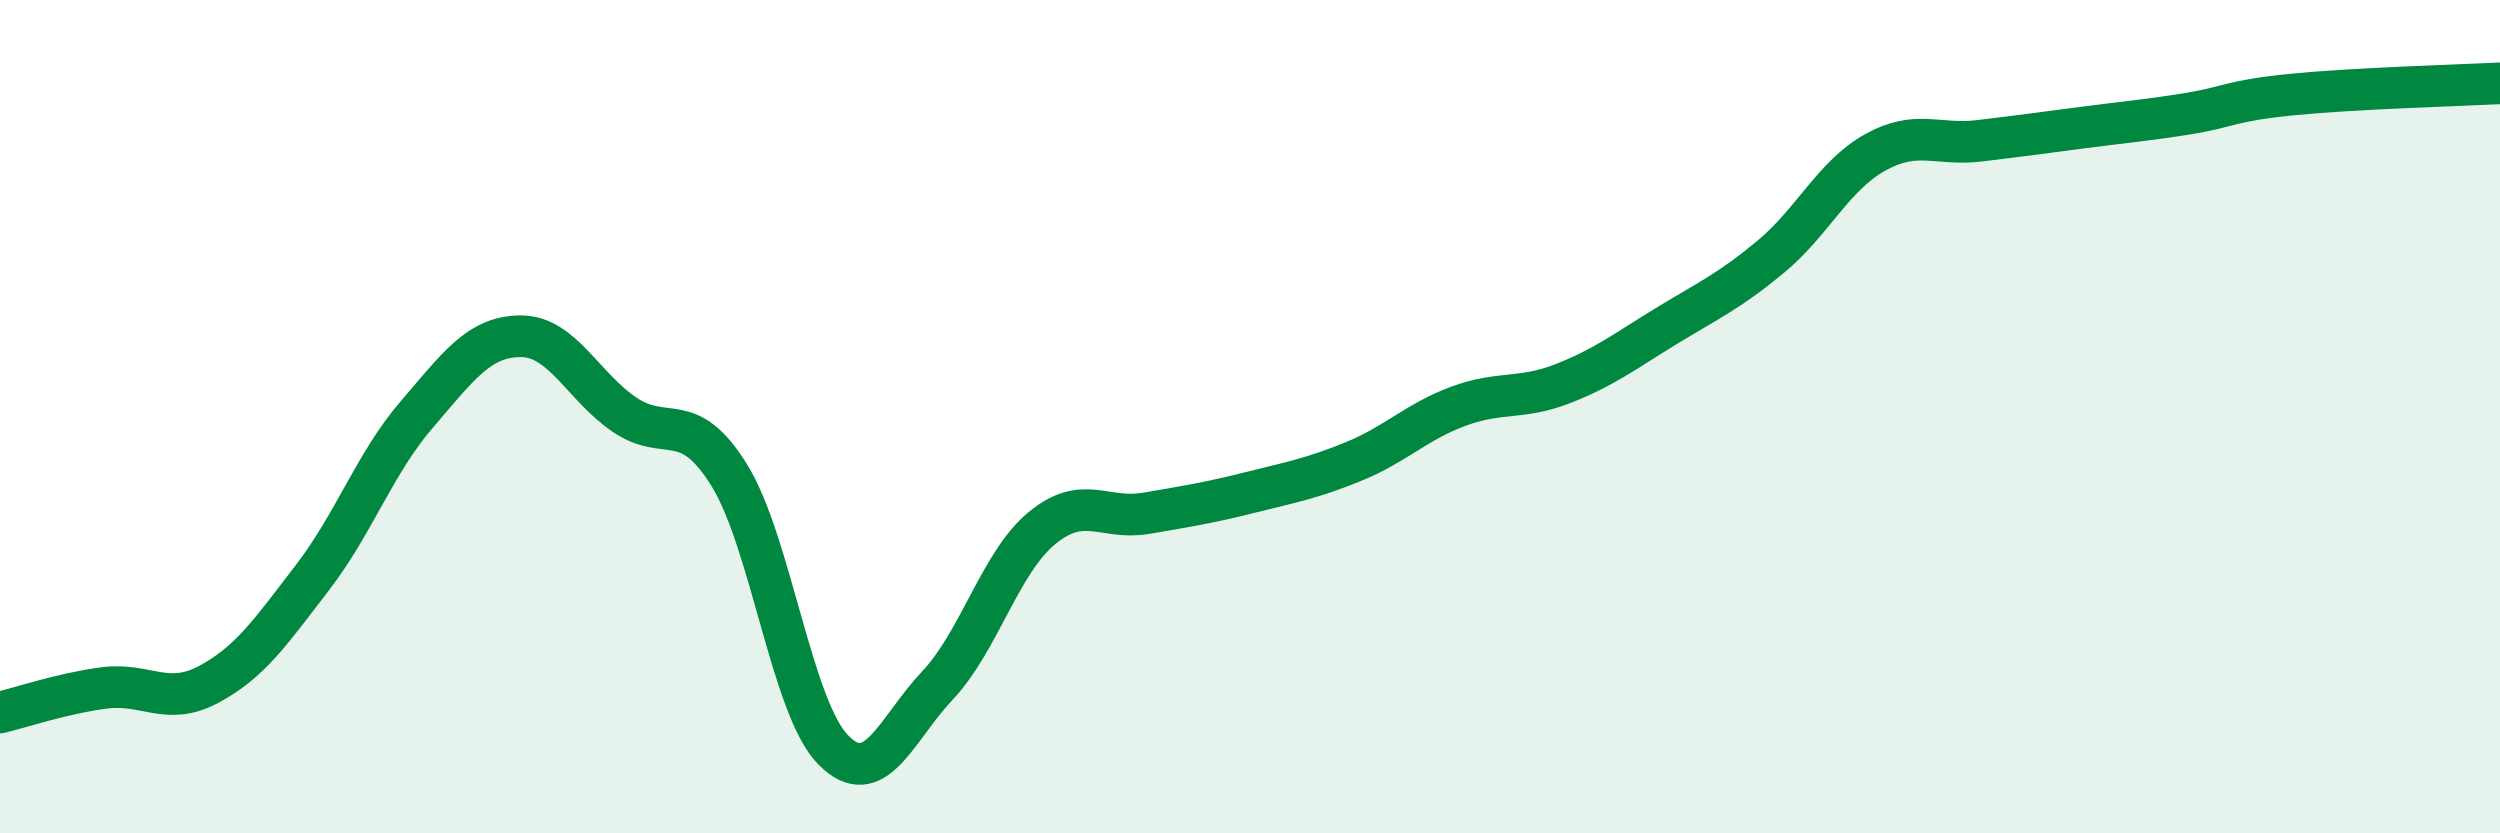
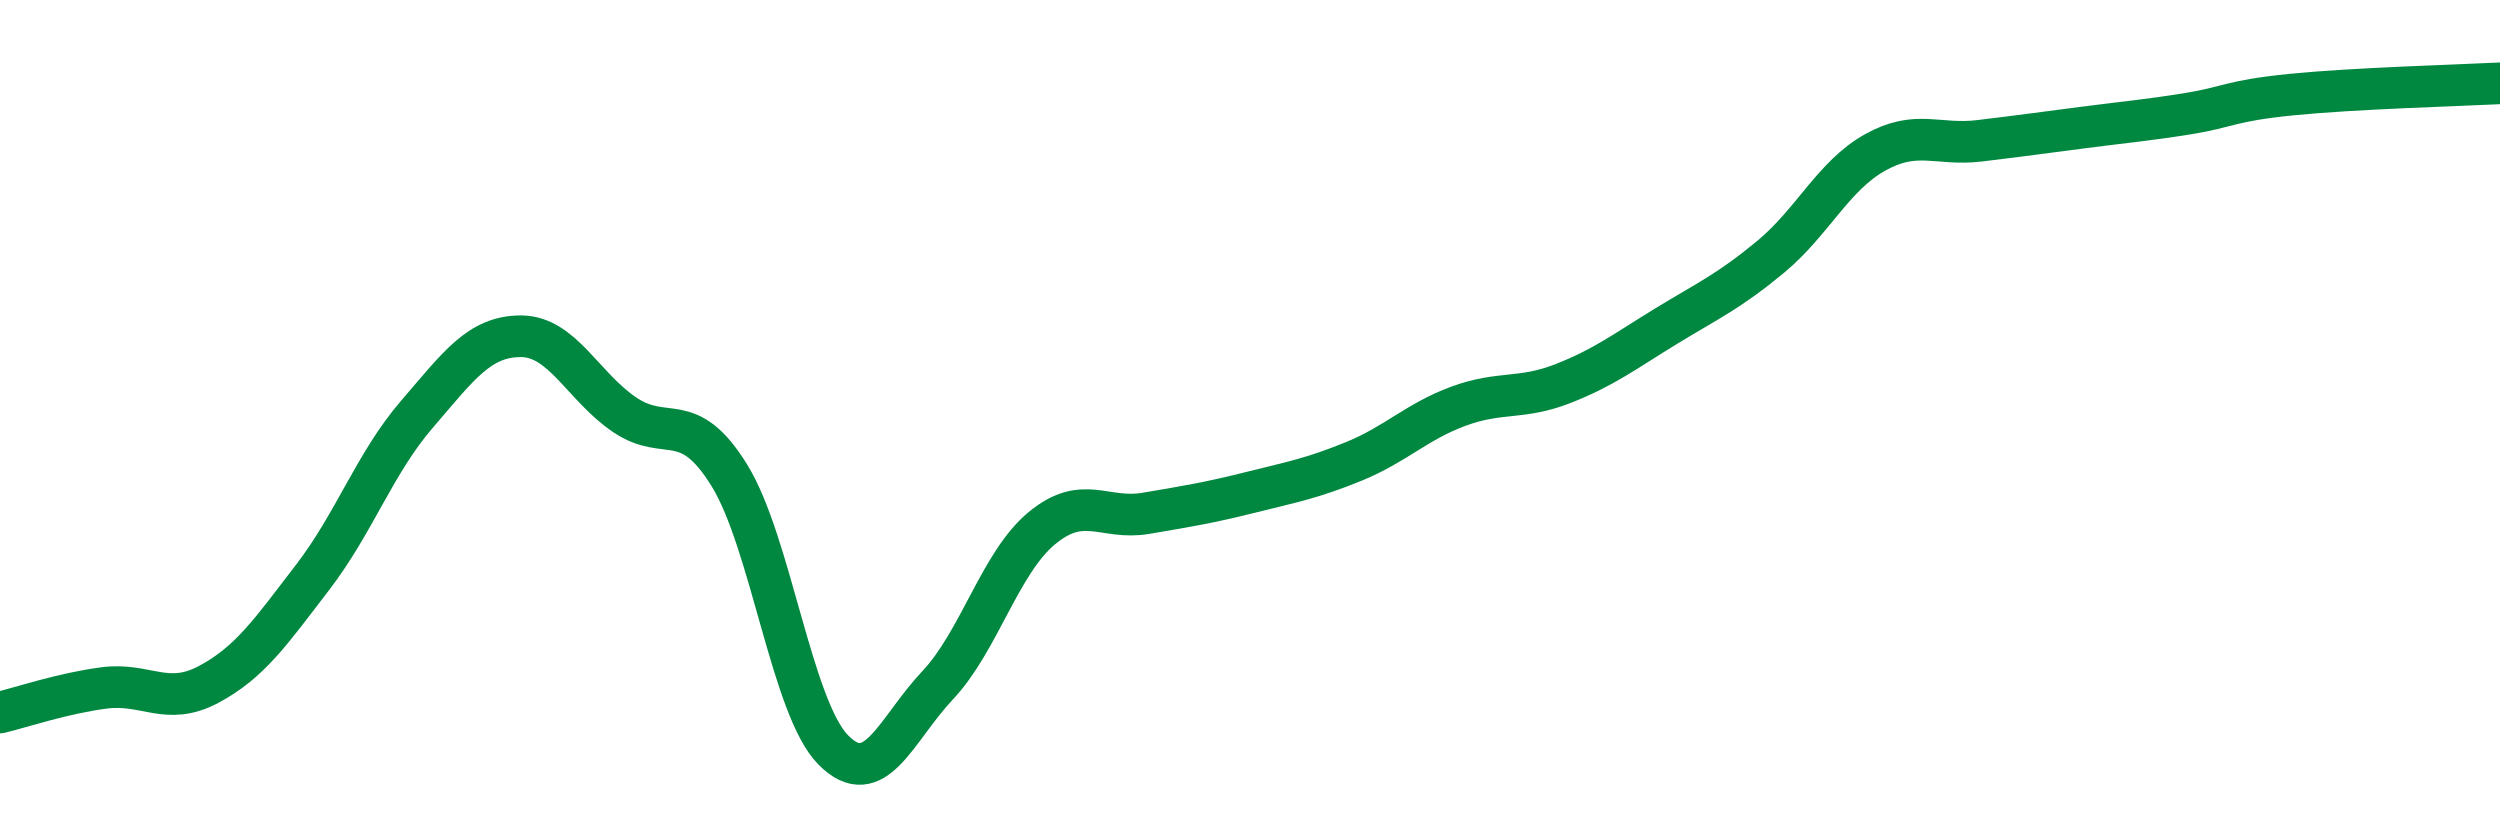
<svg xmlns="http://www.w3.org/2000/svg" width="60" height="20" viewBox="0 0 60 20">
-   <path d="M 0,17.1 C 0.5,16.98 1.5,16.64 2.5,16.51 C 3.5,16.38 4,16.96 5,16.43 C 6,15.9 6.5,15.16 7.5,13.86 C 8.5,12.56 9,11.11 10,9.95 C 11,8.79 11.5,8.07 12.5,8.07 C 13.5,8.07 14,9.29 15,9.96 C 16,10.63 16.5,9.79 17.5,11.4 C 18.5,13.01 19,16.99 20,18 C 21,19.01 21.5,17.51 22.5,16.45 C 23.5,15.39 24,13.51 25,12.68 C 26,11.85 26.5,12.49 27.5,12.32 C 28.5,12.15 29,12.07 30,11.82 C 31,11.57 31.5,11.48 32.5,11.07 C 33.5,10.66 34,10.12 35,9.75 C 36,9.38 36.5,9.6 37.5,9.21 C 38.5,8.82 39,8.43 40,7.82 C 41,7.21 41.5,6.99 42.5,6.16 C 43.5,5.33 44,4.22 45,3.66 C 46,3.1 46.5,3.5 47.5,3.38 C 48.5,3.26 49,3.19 50,3.06 C 51,2.93 51.5,2.89 52.5,2.73 C 53.5,2.57 53.5,2.42 55,2.27 C 56.5,2.12 59,2.05 60,2L60 20L0 20Z" fill="#008740" opacity="0.1" stroke-linecap="round" stroke-linejoin="round" />
  <path d="M 0,17.1 C 0.5,16.98 1.5,16.64 2.5,16.51 C 3.5,16.38 4,16.96 5,16.43 C 6,15.9 6.5,15.16 7.5,13.86 C 8.5,12.56 9,11.11 10,9.95 C 11,8.79 11.5,8.07 12.5,8.07 C 13.5,8.07 14,9.29 15,9.96 C 16,10.63 16.5,9.79 17.5,11.4 C 18.5,13.01 19,16.99 20,18 C 21,19.01 21.5,17.51 22.5,16.45 C 23.5,15.39 24,13.51 25,12.68 C 26,11.85 26.5,12.49 27.5,12.32 C 28.5,12.15 29,12.07 30,11.82 C 31,11.57 31.5,11.48 32.5,11.07 C 33.5,10.66 34,10.12 35,9.75 C 36,9.38 36.5,9.6 37.5,9.21 C 38.5,8.82 39,8.43 40,7.82 C 41,7.21 41.5,6.99 42.5,6.16 C 43.5,5.33 44,4.22 45,3.66 C 46,3.1 46.5,3.5 47.5,3.38 C 48.5,3.26 49,3.19 50,3.06 C 51,2.93 51.5,2.89 52.5,2.73 C 53.5,2.57 53.5,2.42 55,2.27 C 56.5,2.12 59,2.05 60,2" stroke="#008740" stroke-width="1" fill="none" stroke-linecap="round" stroke-linejoin="round" />
</svg>